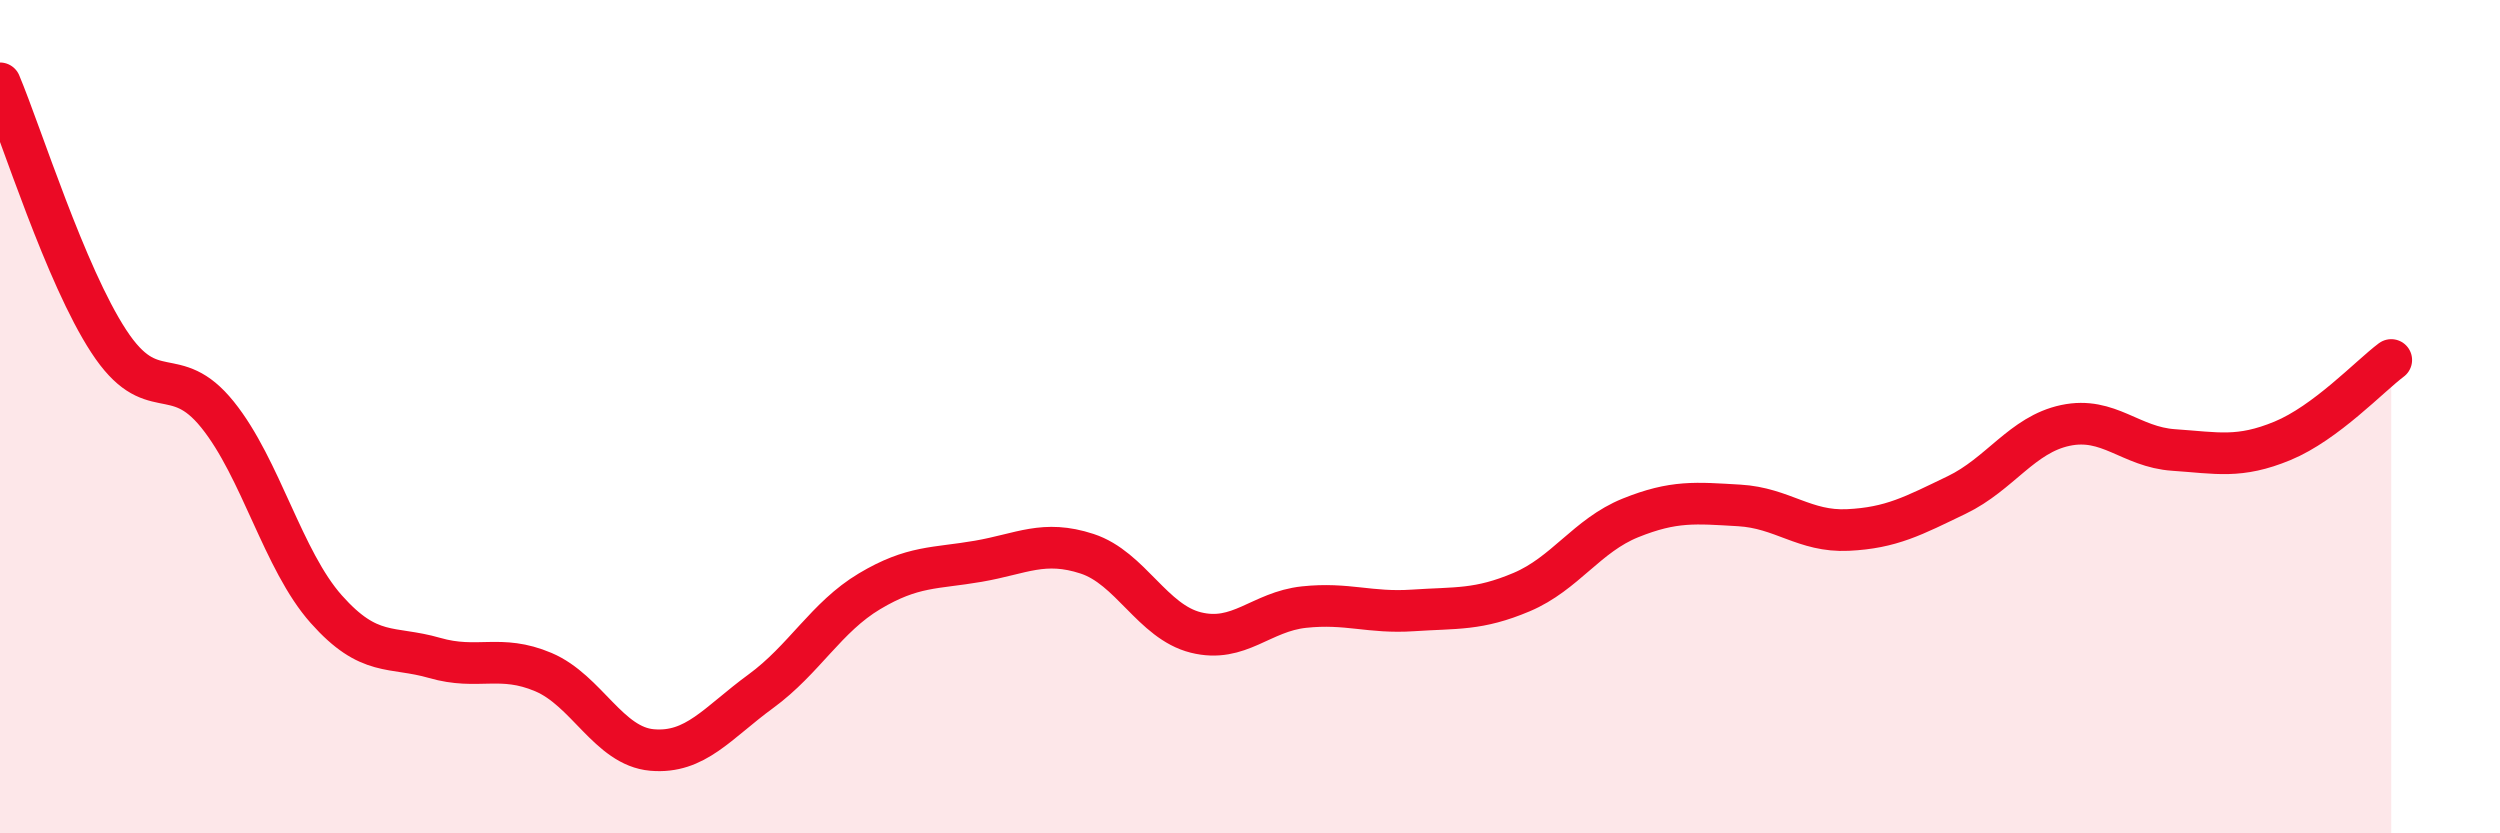
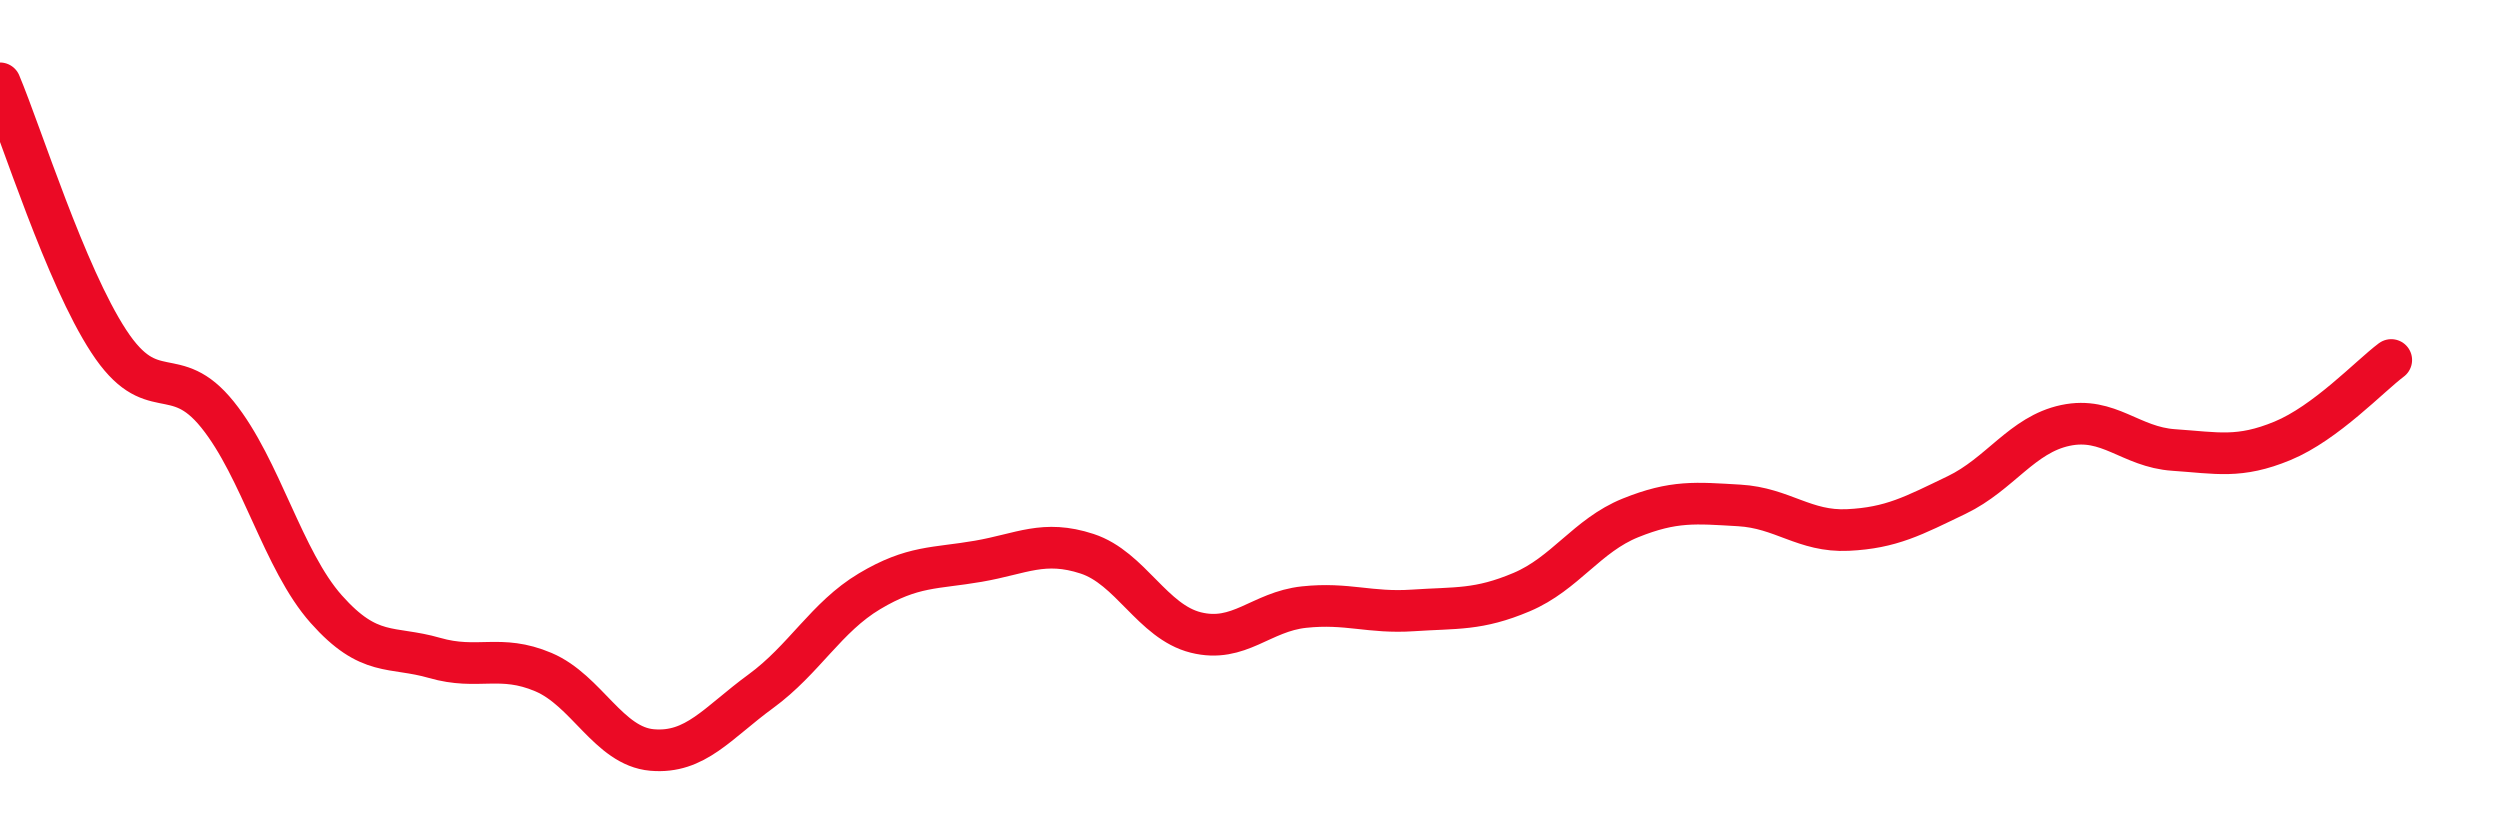
<svg xmlns="http://www.w3.org/2000/svg" width="60" height="20" viewBox="0 0 60 20">
-   <path d="M 0,2 C 0.52,3.24 1.57,6.6 2.61,8.19 C 3.65,9.78 4.18,8.66 5.22,9.95 C 6.26,11.24 6.79,13.45 7.83,14.62 C 8.87,15.79 9.39,15.49 10.43,15.79 C 11.47,16.09 12,15.69 13.04,16.13 C 14.08,16.57 14.61,17.91 15.65,18 C 16.69,18.09 17.22,17.35 18.26,16.59 C 19.3,15.83 19.83,14.81 20.87,14.19 C 21.91,13.57 22.44,13.65 23.48,13.47 C 24.52,13.29 25.05,12.95 26.09,13.29 C 27.13,13.63 27.66,14.92 28.7,15.18 C 29.74,15.44 30.26,14.68 31.3,14.57 C 32.34,14.46 32.87,14.72 33.91,14.65 C 34.95,14.58 35.48,14.65 36.52,14.21 C 37.56,13.77 38.09,12.85 39.13,12.43 C 40.17,12.01 40.7,12.07 41.74,12.13 C 42.78,12.19 43.31,12.77 44.35,12.72 C 45.39,12.67 45.92,12.38 46.96,11.88 C 48,11.38 48.53,10.43 49.57,10.21 C 50.61,9.99 51.13,10.73 52.17,10.8 C 53.21,10.87 53.74,11.01 54.78,10.58 C 55.82,10.15 56.87,9.03 57.39,8.64L57.39 20L0 20Z" fill="#EB0A25" opacity="0.1" stroke-linecap="round" stroke-linejoin="round" />
  <path d="M 0,2 C 0.52,3.24 1.57,6.6 2.61,8.19 C 3.65,9.78 4.18,8.66 5.22,9.95 C 6.26,11.24 6.79,13.45 7.83,14.62 C 8.87,15.79 9.39,15.49 10.43,15.79 C 11.47,16.09 12,15.69 13.04,16.13 C 14.08,16.57 14.61,17.91 15.65,18 C 16.69,18.09 17.22,17.35 18.26,16.59 C 19.3,15.83 19.83,14.81 20.87,14.19 C 21.91,13.57 22.44,13.65 23.48,13.47 C 24.52,13.29 25.05,12.95 26.09,13.29 C 27.13,13.63 27.66,14.92 28.7,15.18 C 29.74,15.44 30.26,14.68 31.3,14.57 C 32.34,14.46 32.87,14.72 33.91,14.65 C 34.95,14.58 35.48,14.65 36.52,14.21 C 37.56,13.77 38.09,12.85 39.13,12.43 C 40.17,12.01 40.7,12.07 41.74,12.13 C 42.78,12.19 43.31,12.77 44.35,12.72 C 45.39,12.67 45.92,12.38 46.96,11.88 C 48,11.38 48.53,10.43 49.57,10.21 C 50.61,9.99 51.13,10.73 52.17,10.8 C 53.21,10.87 53.74,11.01 54.78,10.58 C 55.82,10.15 56.87,9.03 57.39,8.64" stroke="#EB0A25" stroke-width="1" fill="none" stroke-linecap="round" stroke-linejoin="round" />
</svg>